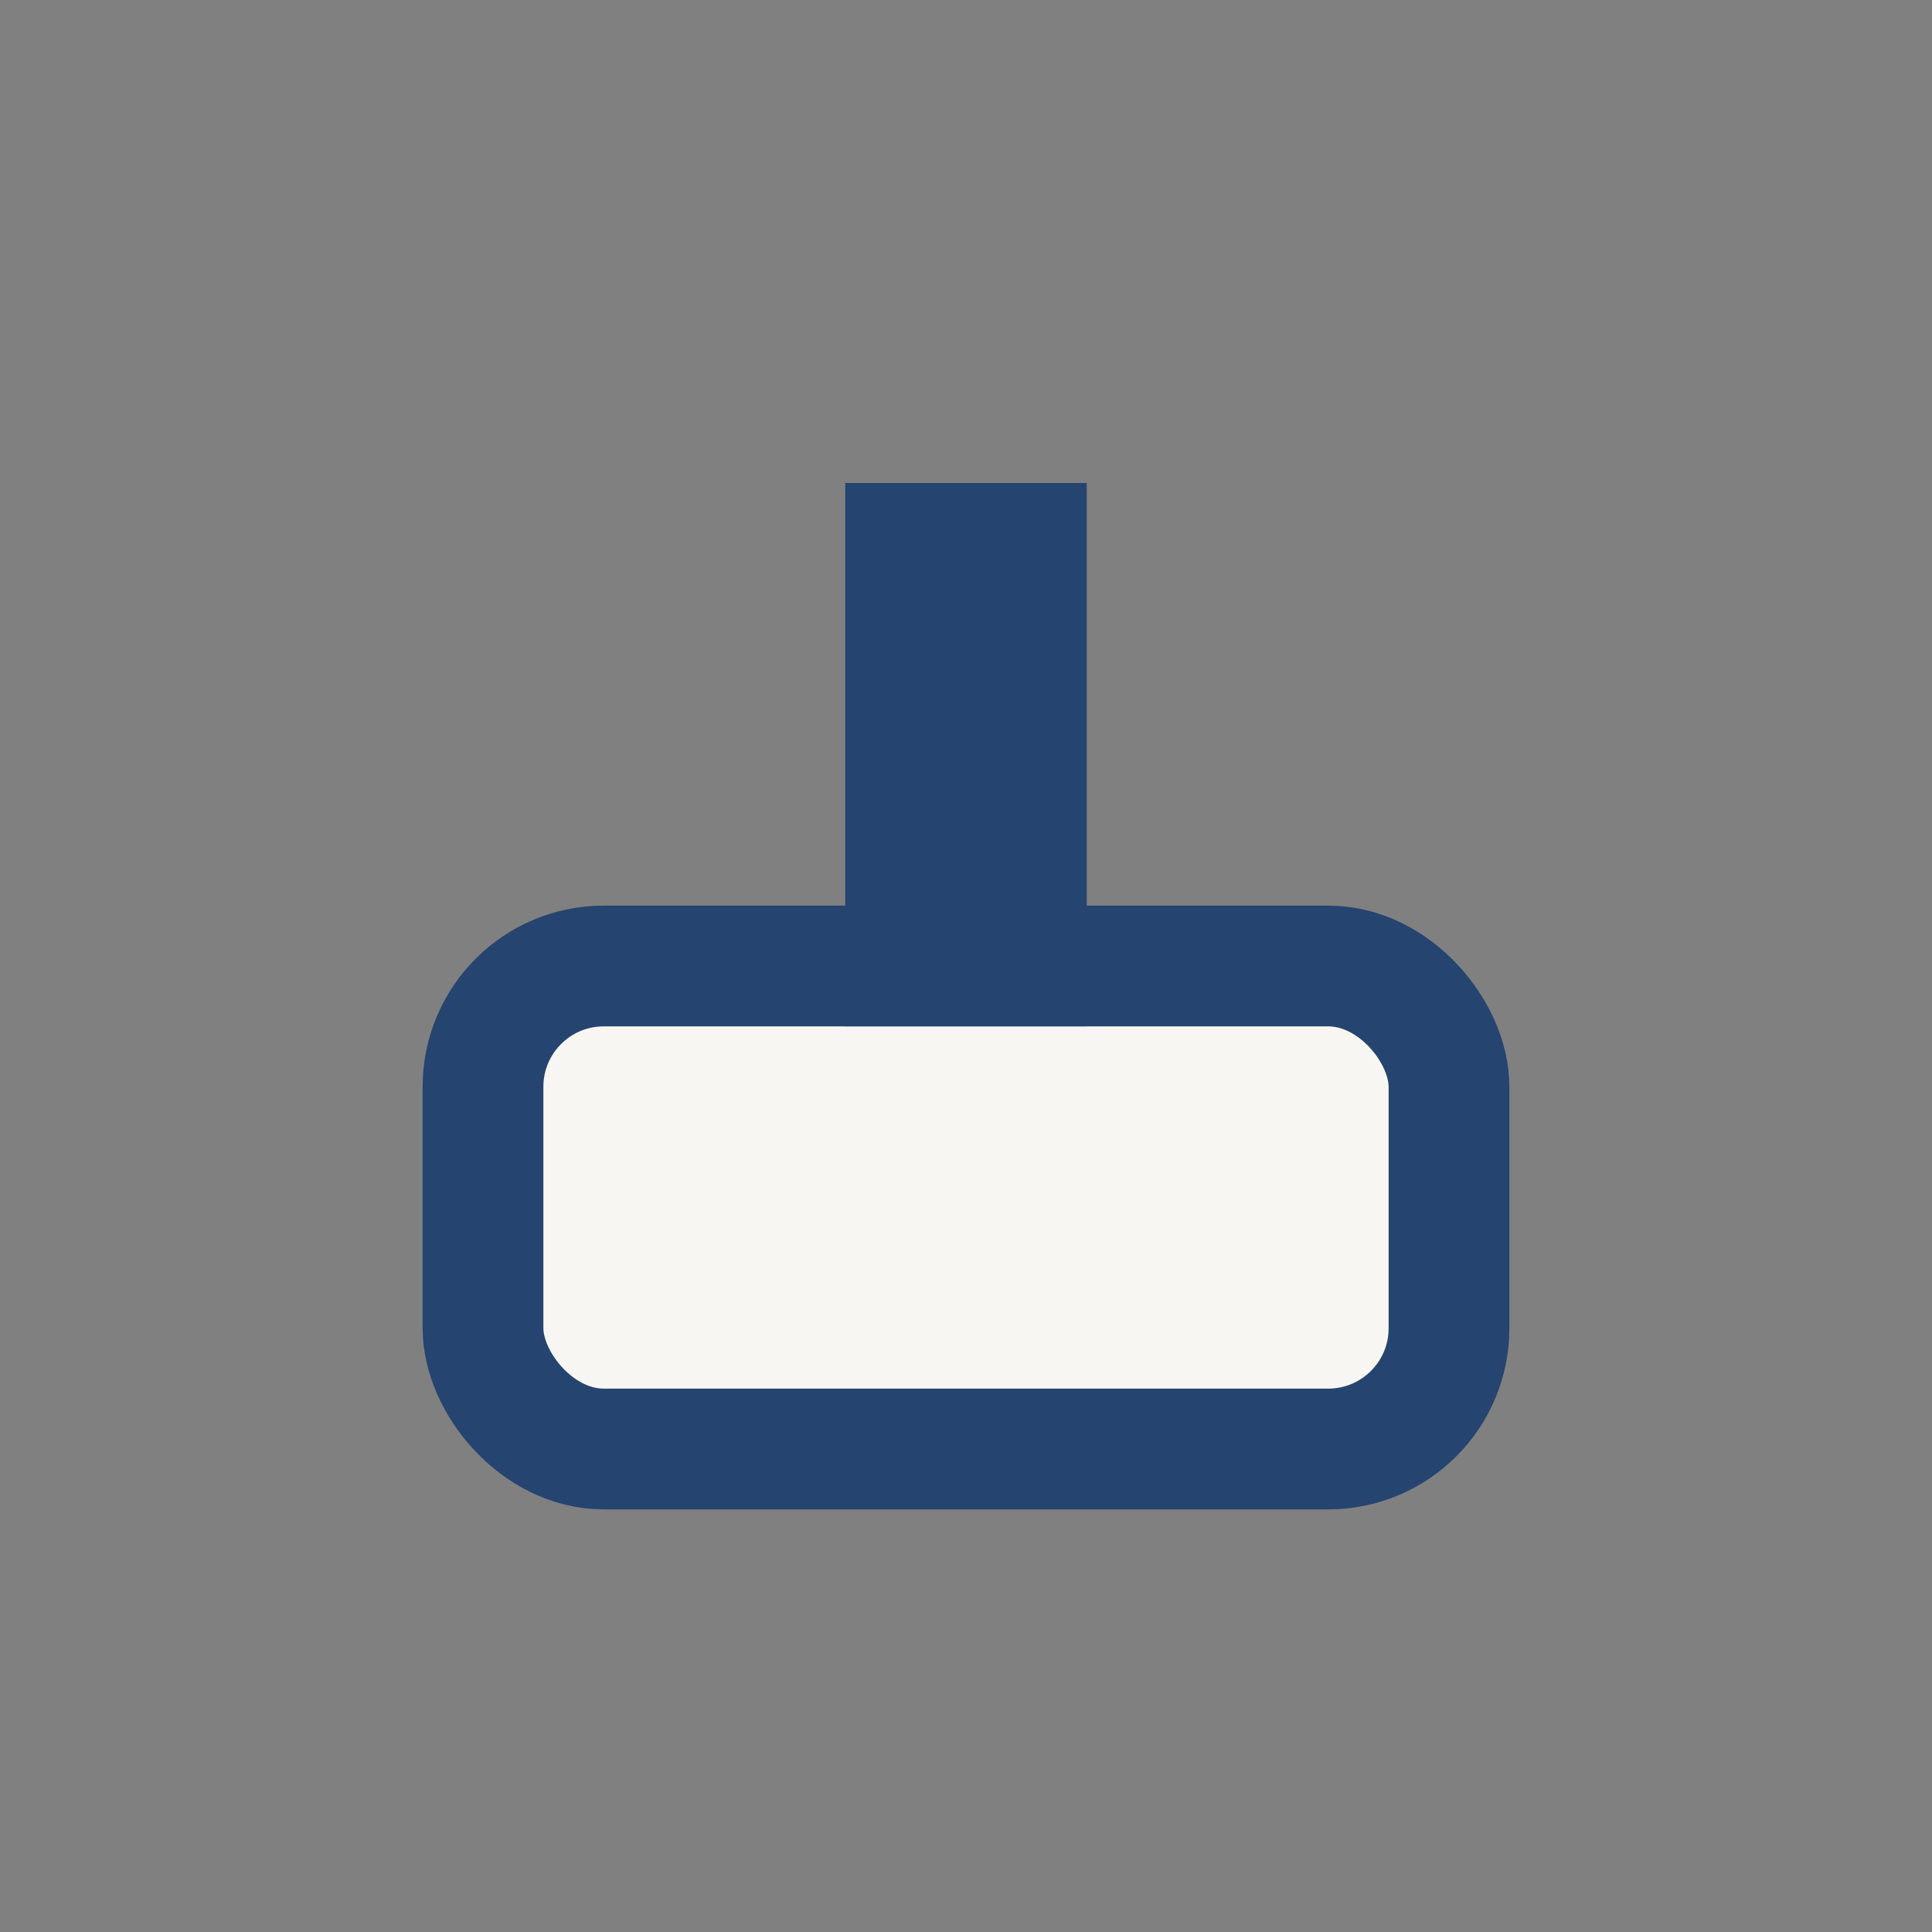
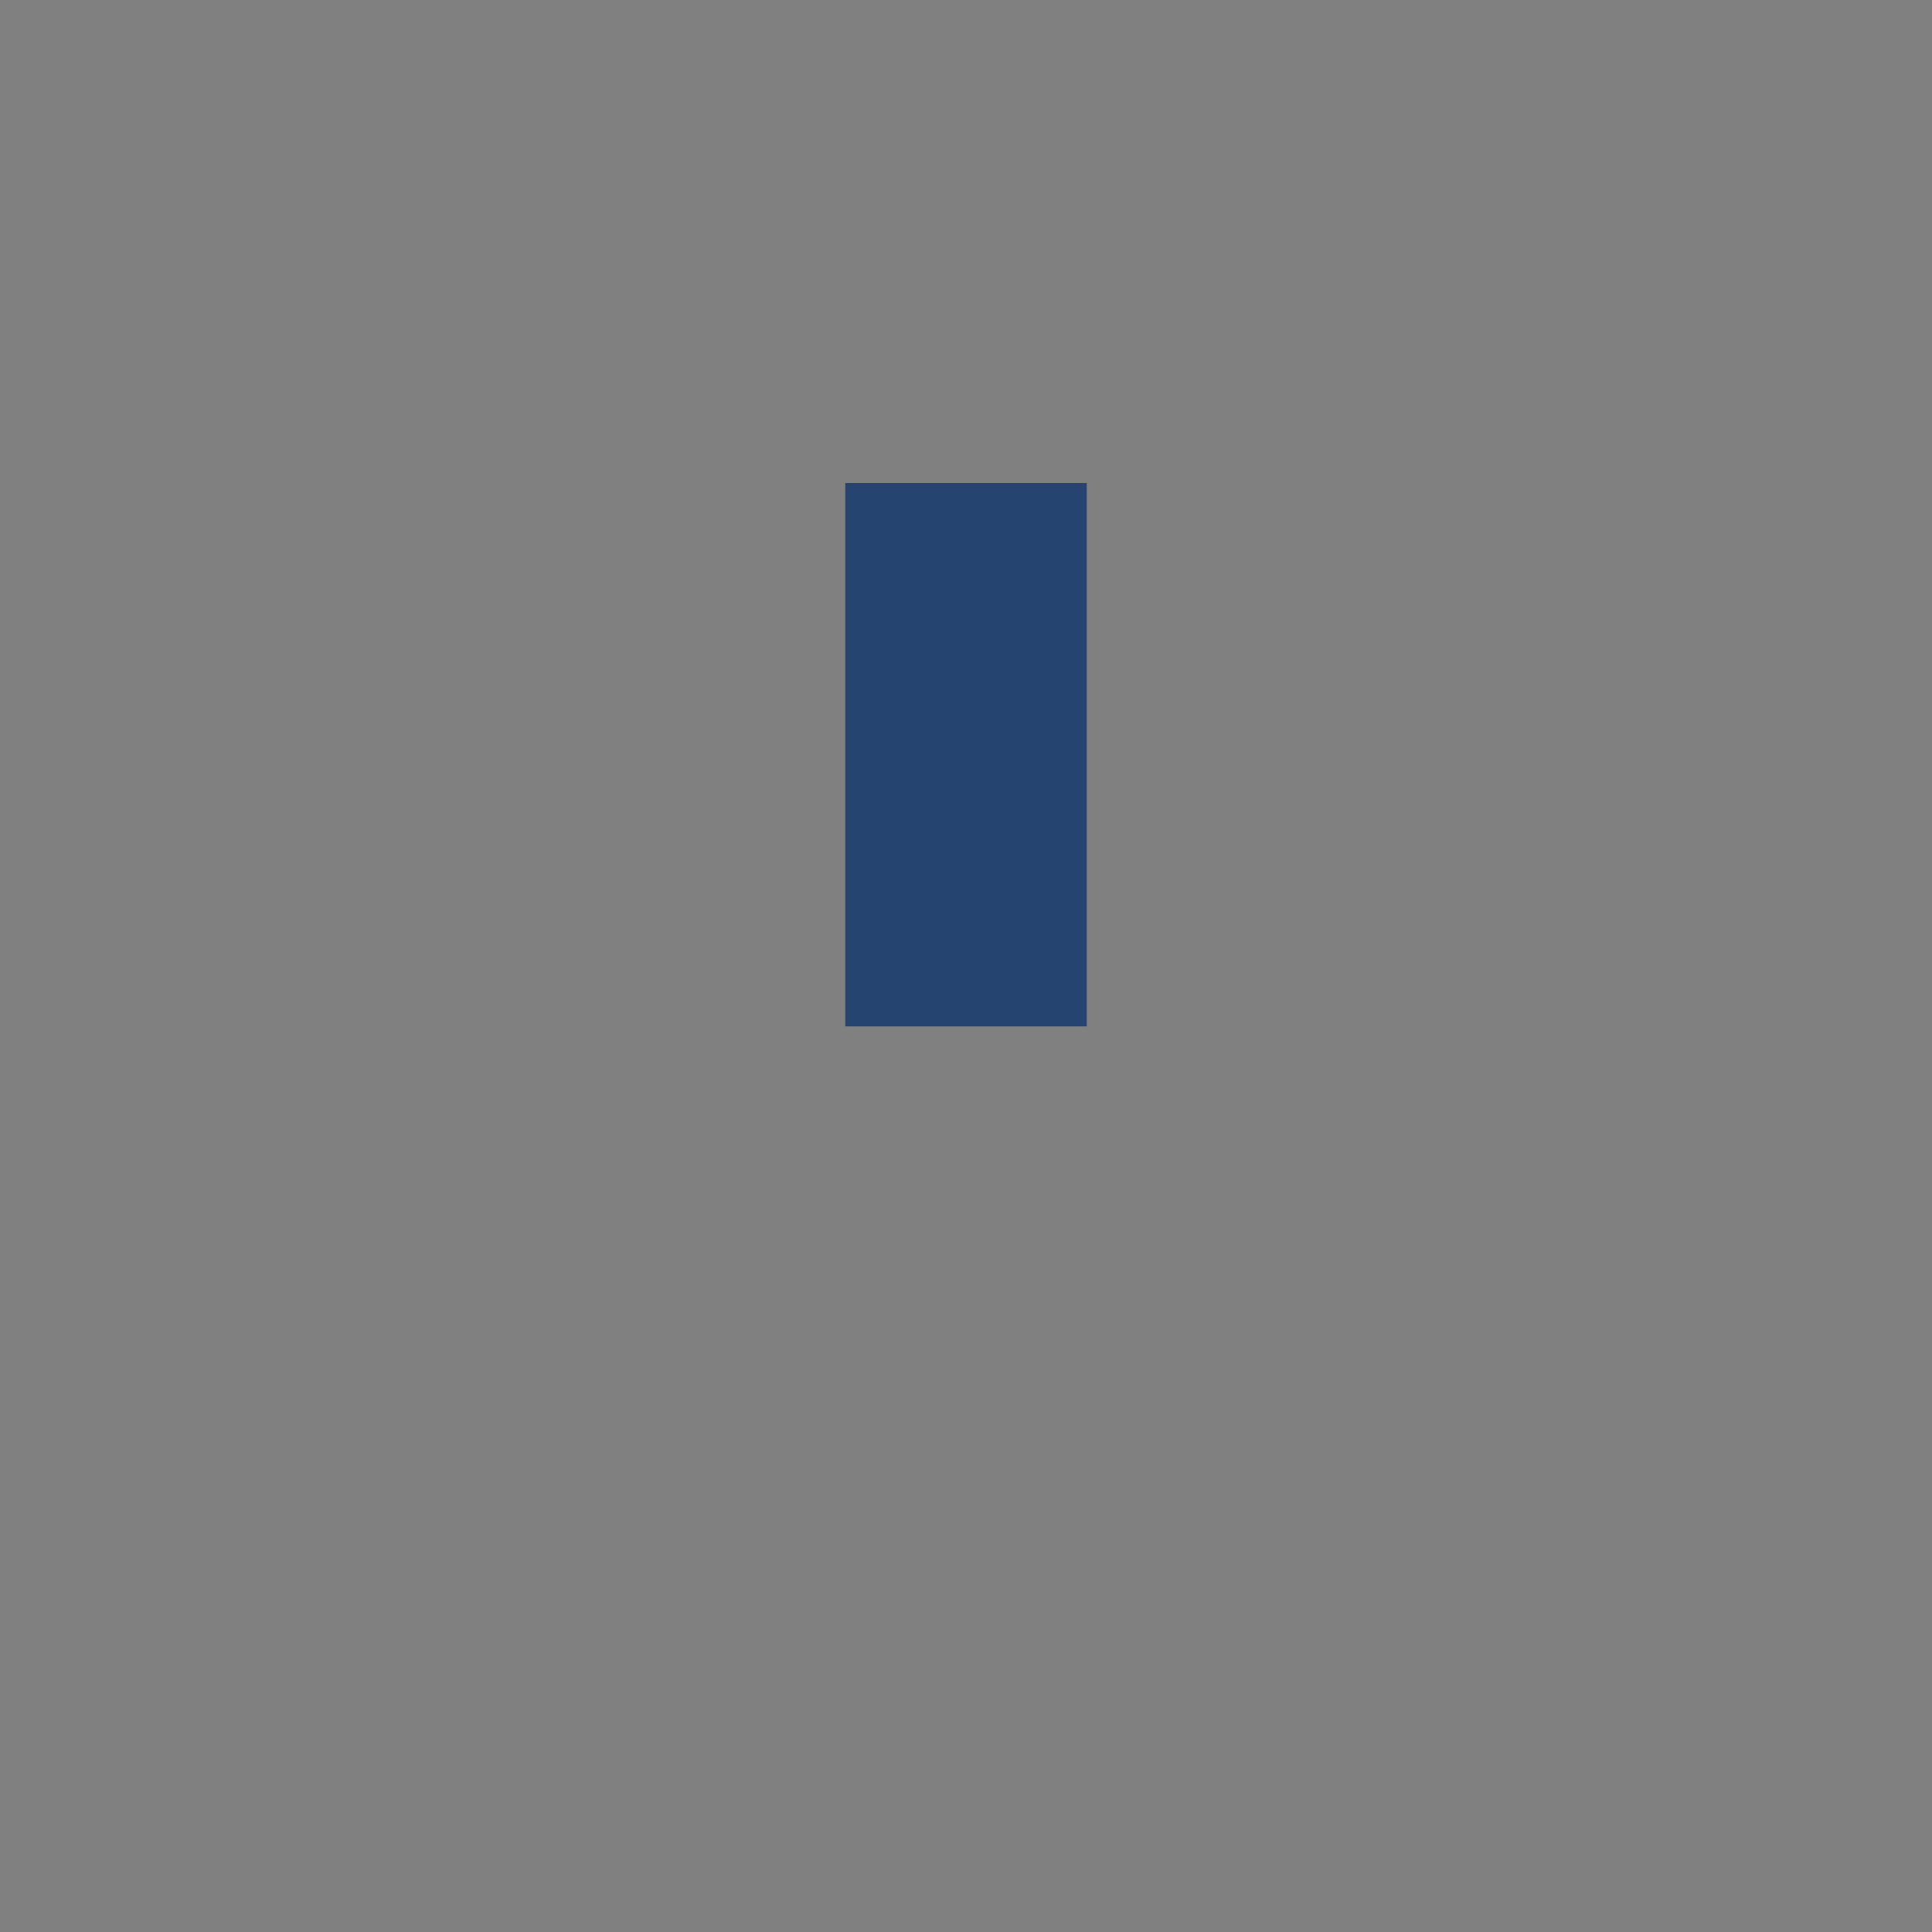
<svg xmlns="http://www.w3.org/2000/svg" width="32" height="32" viewBox="0 0 32 32">
  <rect x="0" y="0" width="32" height="32" fill="#808080" stroke="none" />
-   <rect x="8" y="16" width="16" height="8" rx="2" fill="#F7F6F2" stroke="#254470" stroke-width="2" />
  <rect x="14" y="8" width="4" height="9" fill="#254470" />
</svg>